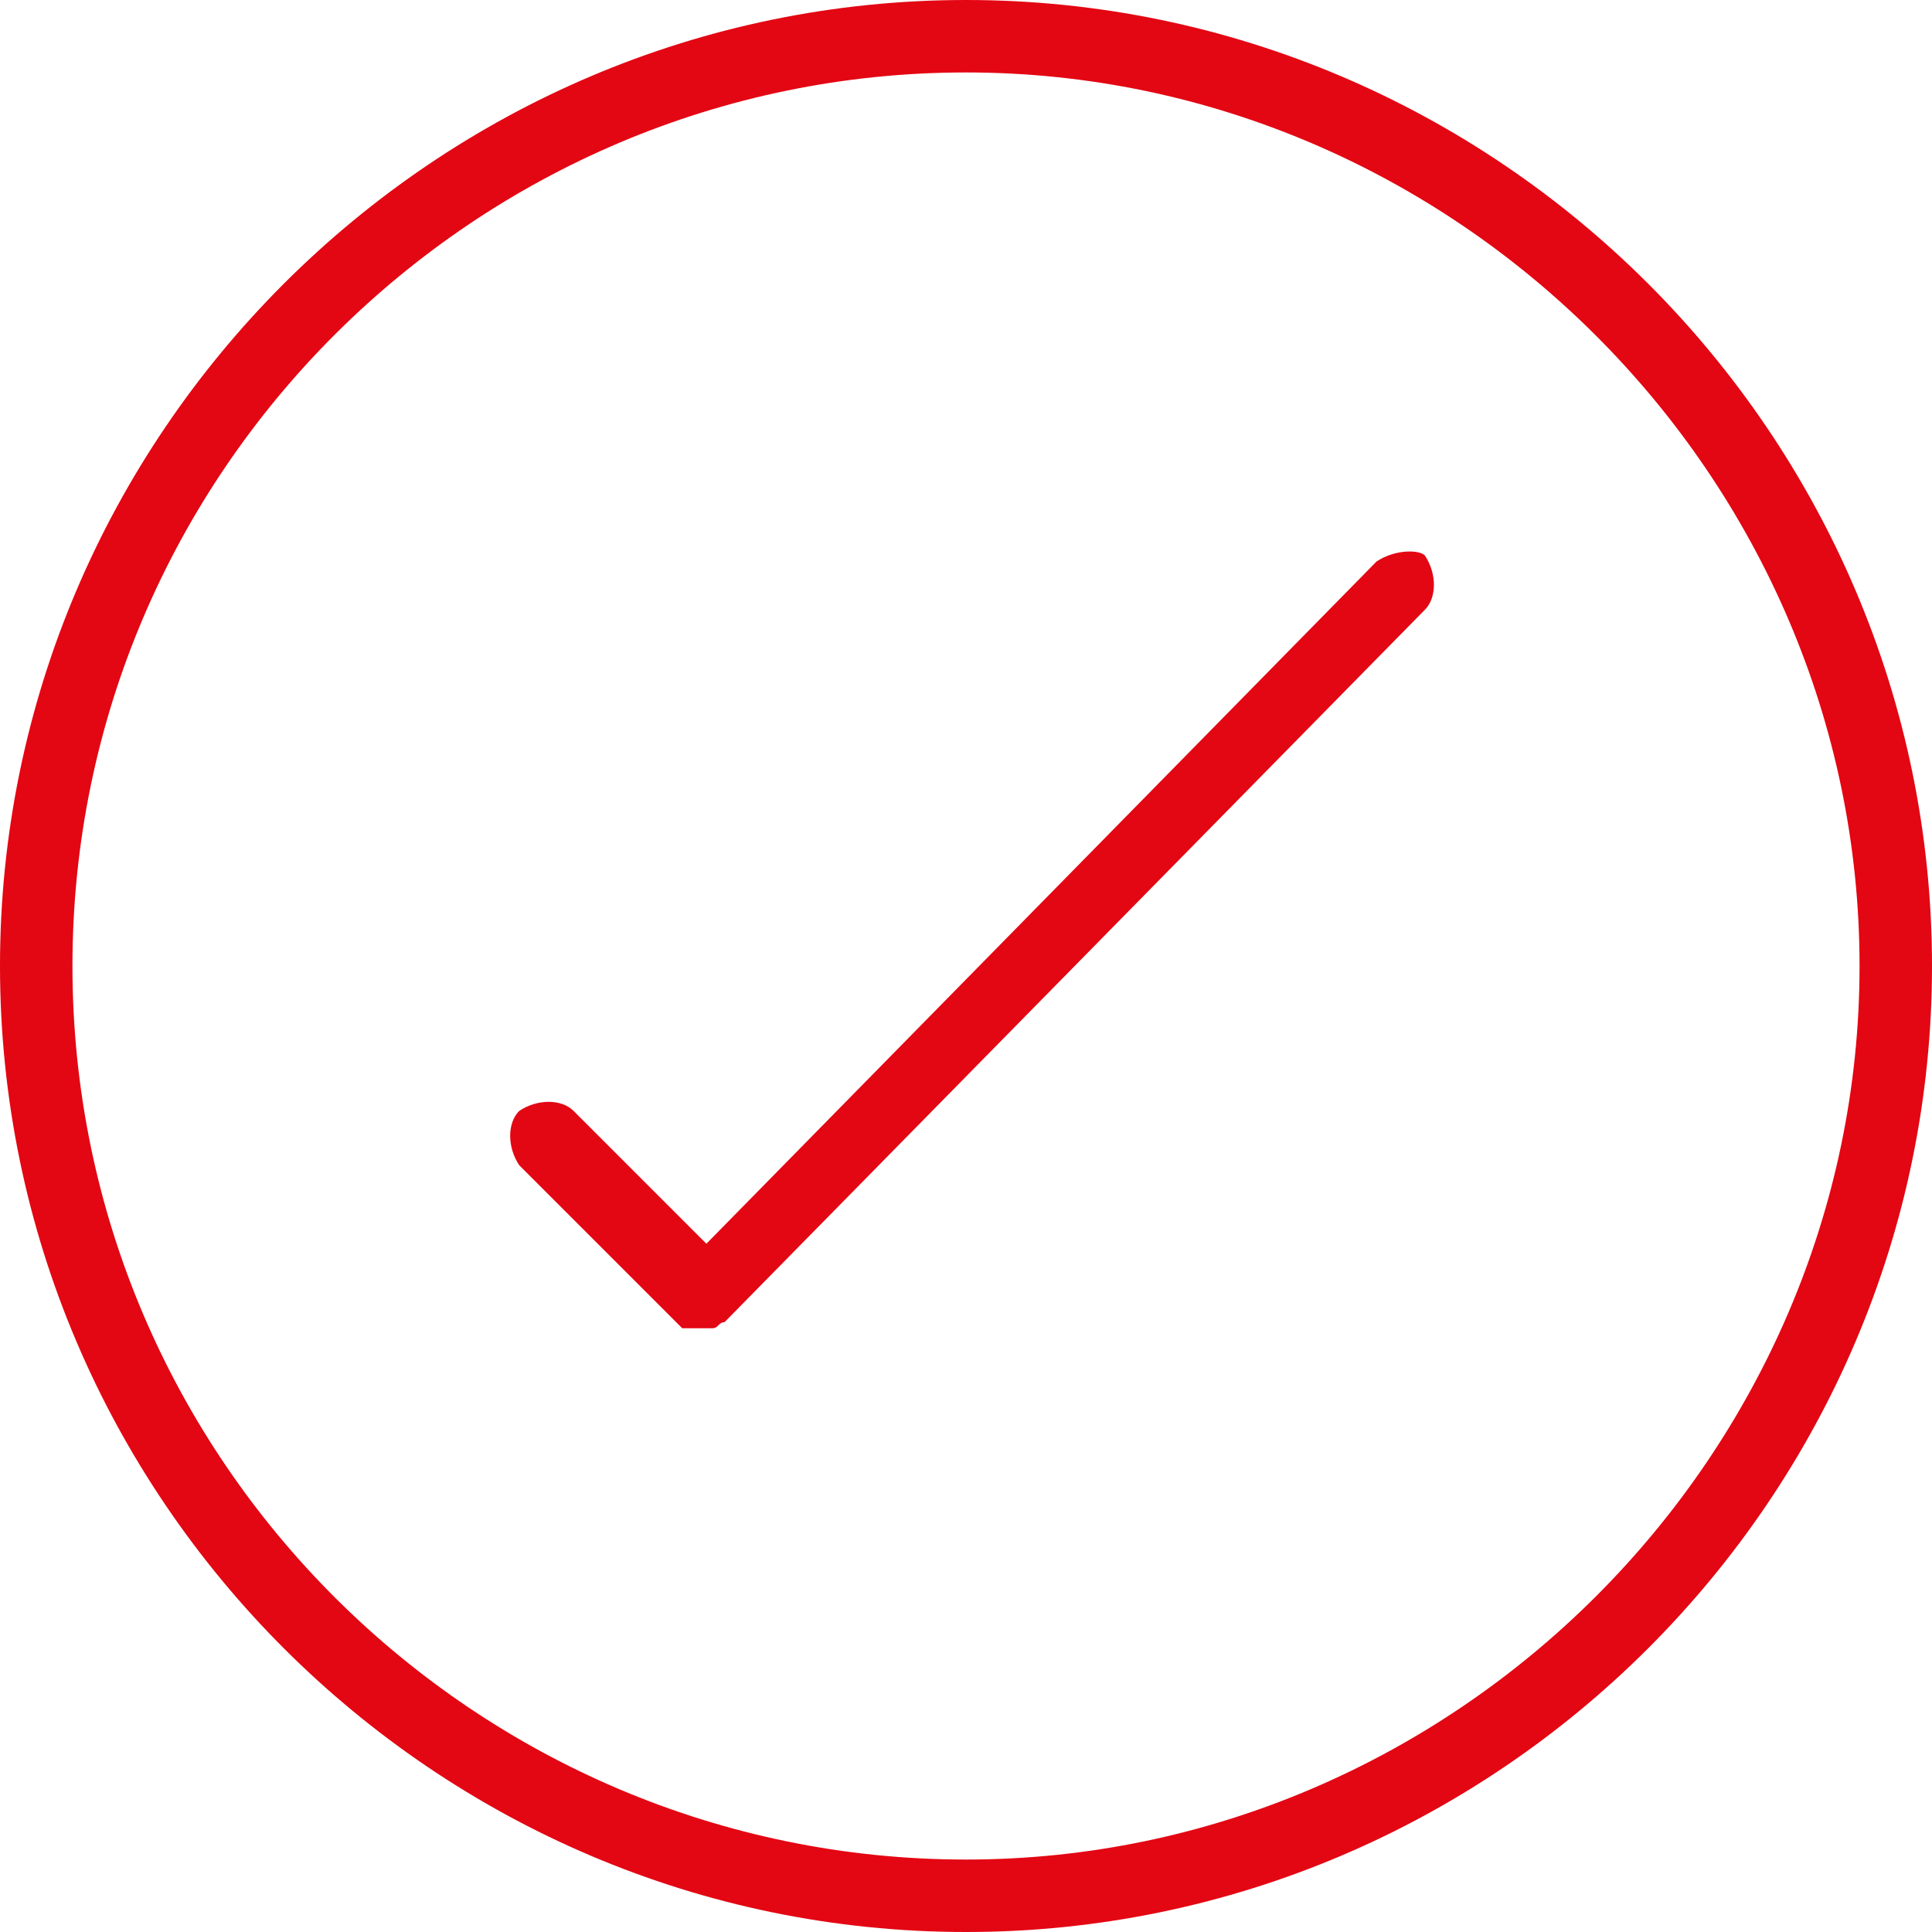
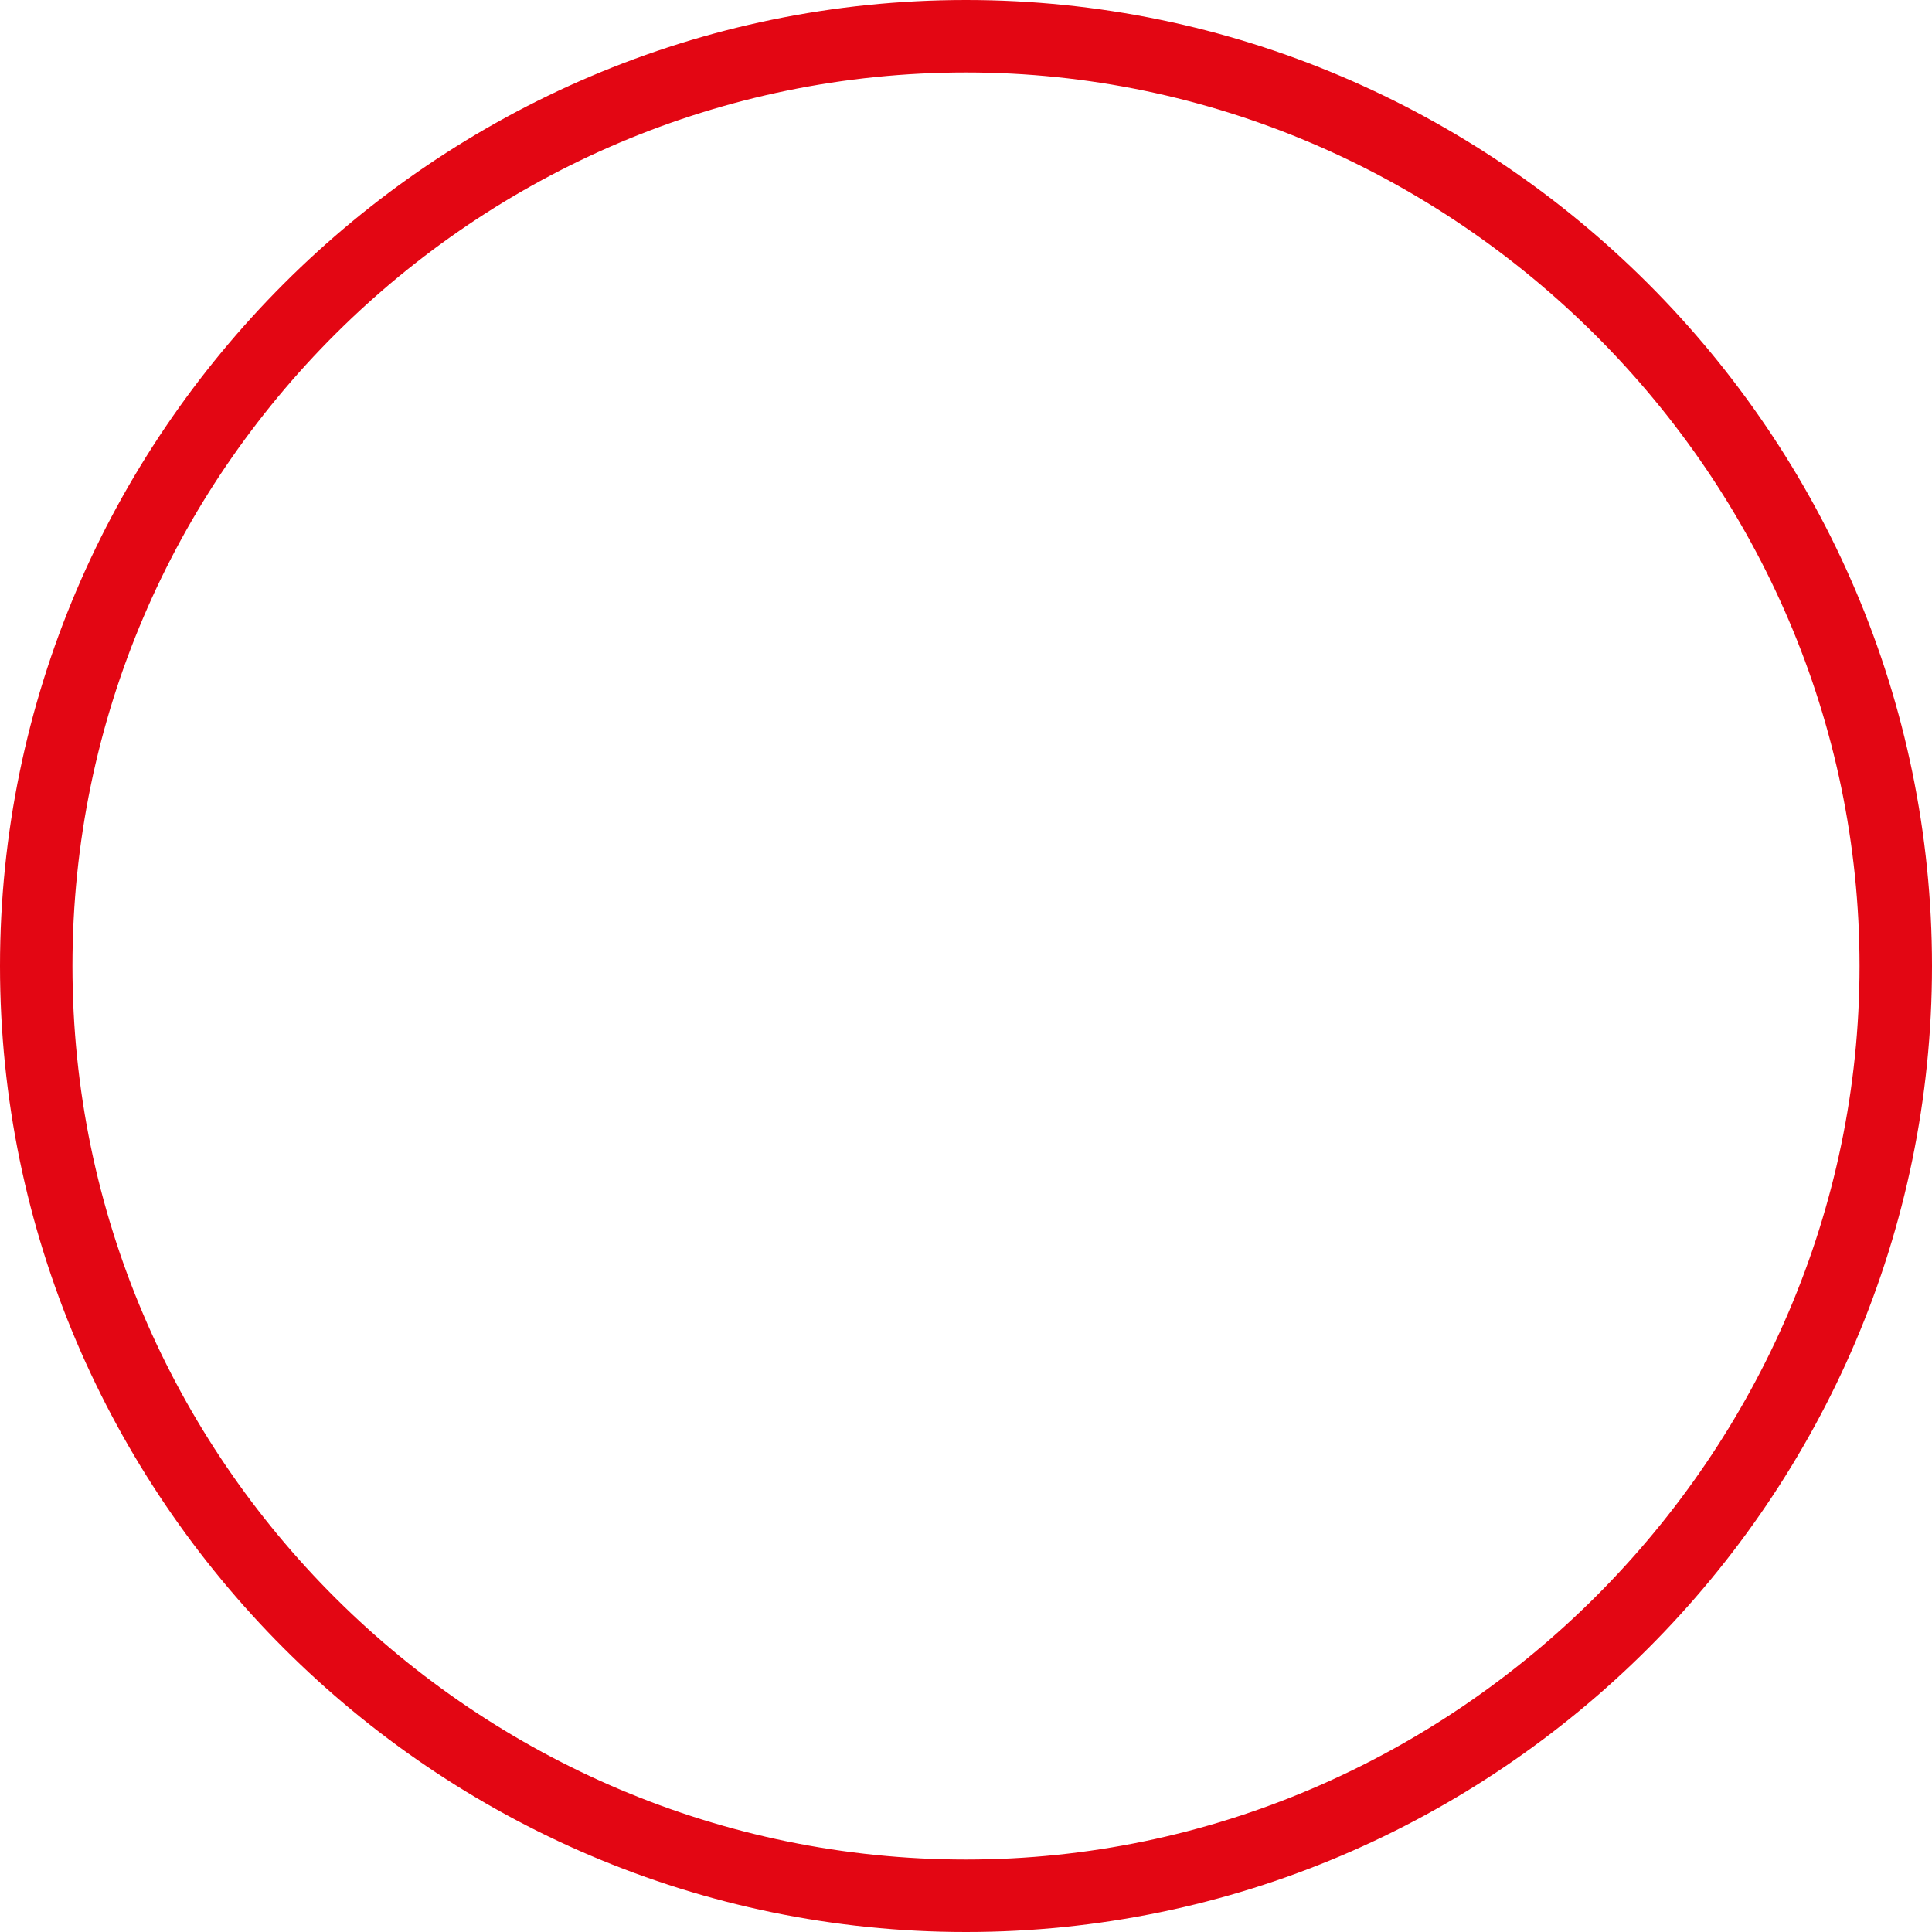
<svg xmlns="http://www.w3.org/2000/svg" version="1.1" id="Layer_1" x="0px" y="0px" style="enable-background:new 0 0 0 0;" xml:space="preserve" viewBox="8 8 32 32">
  <style type="text/css">
	.st0{fill:#E30613;}
</style>
  <g>
-     <path class="st0" d="M30.8,17.3L19.7,28.6l-2.2-2.2c-0.2-0.2-0.6-0.2-0.9,0c-0.2,0.2-0.2,0.6,0,0.9l2.6,2.6c0,0,0,0,0,0s0,0,0,0   c0,0,0.1,0.1,0.1,0.1c0,0,0,0,0.1,0c0.1,0,0.2,0,0.2,0c0.1,0,0.2,0,0.2,0c0,0,0,0,0,0c0.1,0,0.1-0.1,0.2-0.1c0,0,0,0,0,0s0,0,0,0   l11.6-11.8c0.2-0.2,0.2-0.6,0-0.9C31.5,17.1,31.1,17.1,30.8,17.3z" />
    <path class="st0" d="M24,8C15.2,8,8,15.2,8,24s7.2,16,16,16s16-7.2,16-16S32.8,8,24,8z M24,38.8c-8.1,0-14.8-6.6-14.8-14.8   S15.9,9.2,24,9.2S38.8,15.9,38.8,24S32.1,38.8,24,38.8z" />
  </g>
</svg>